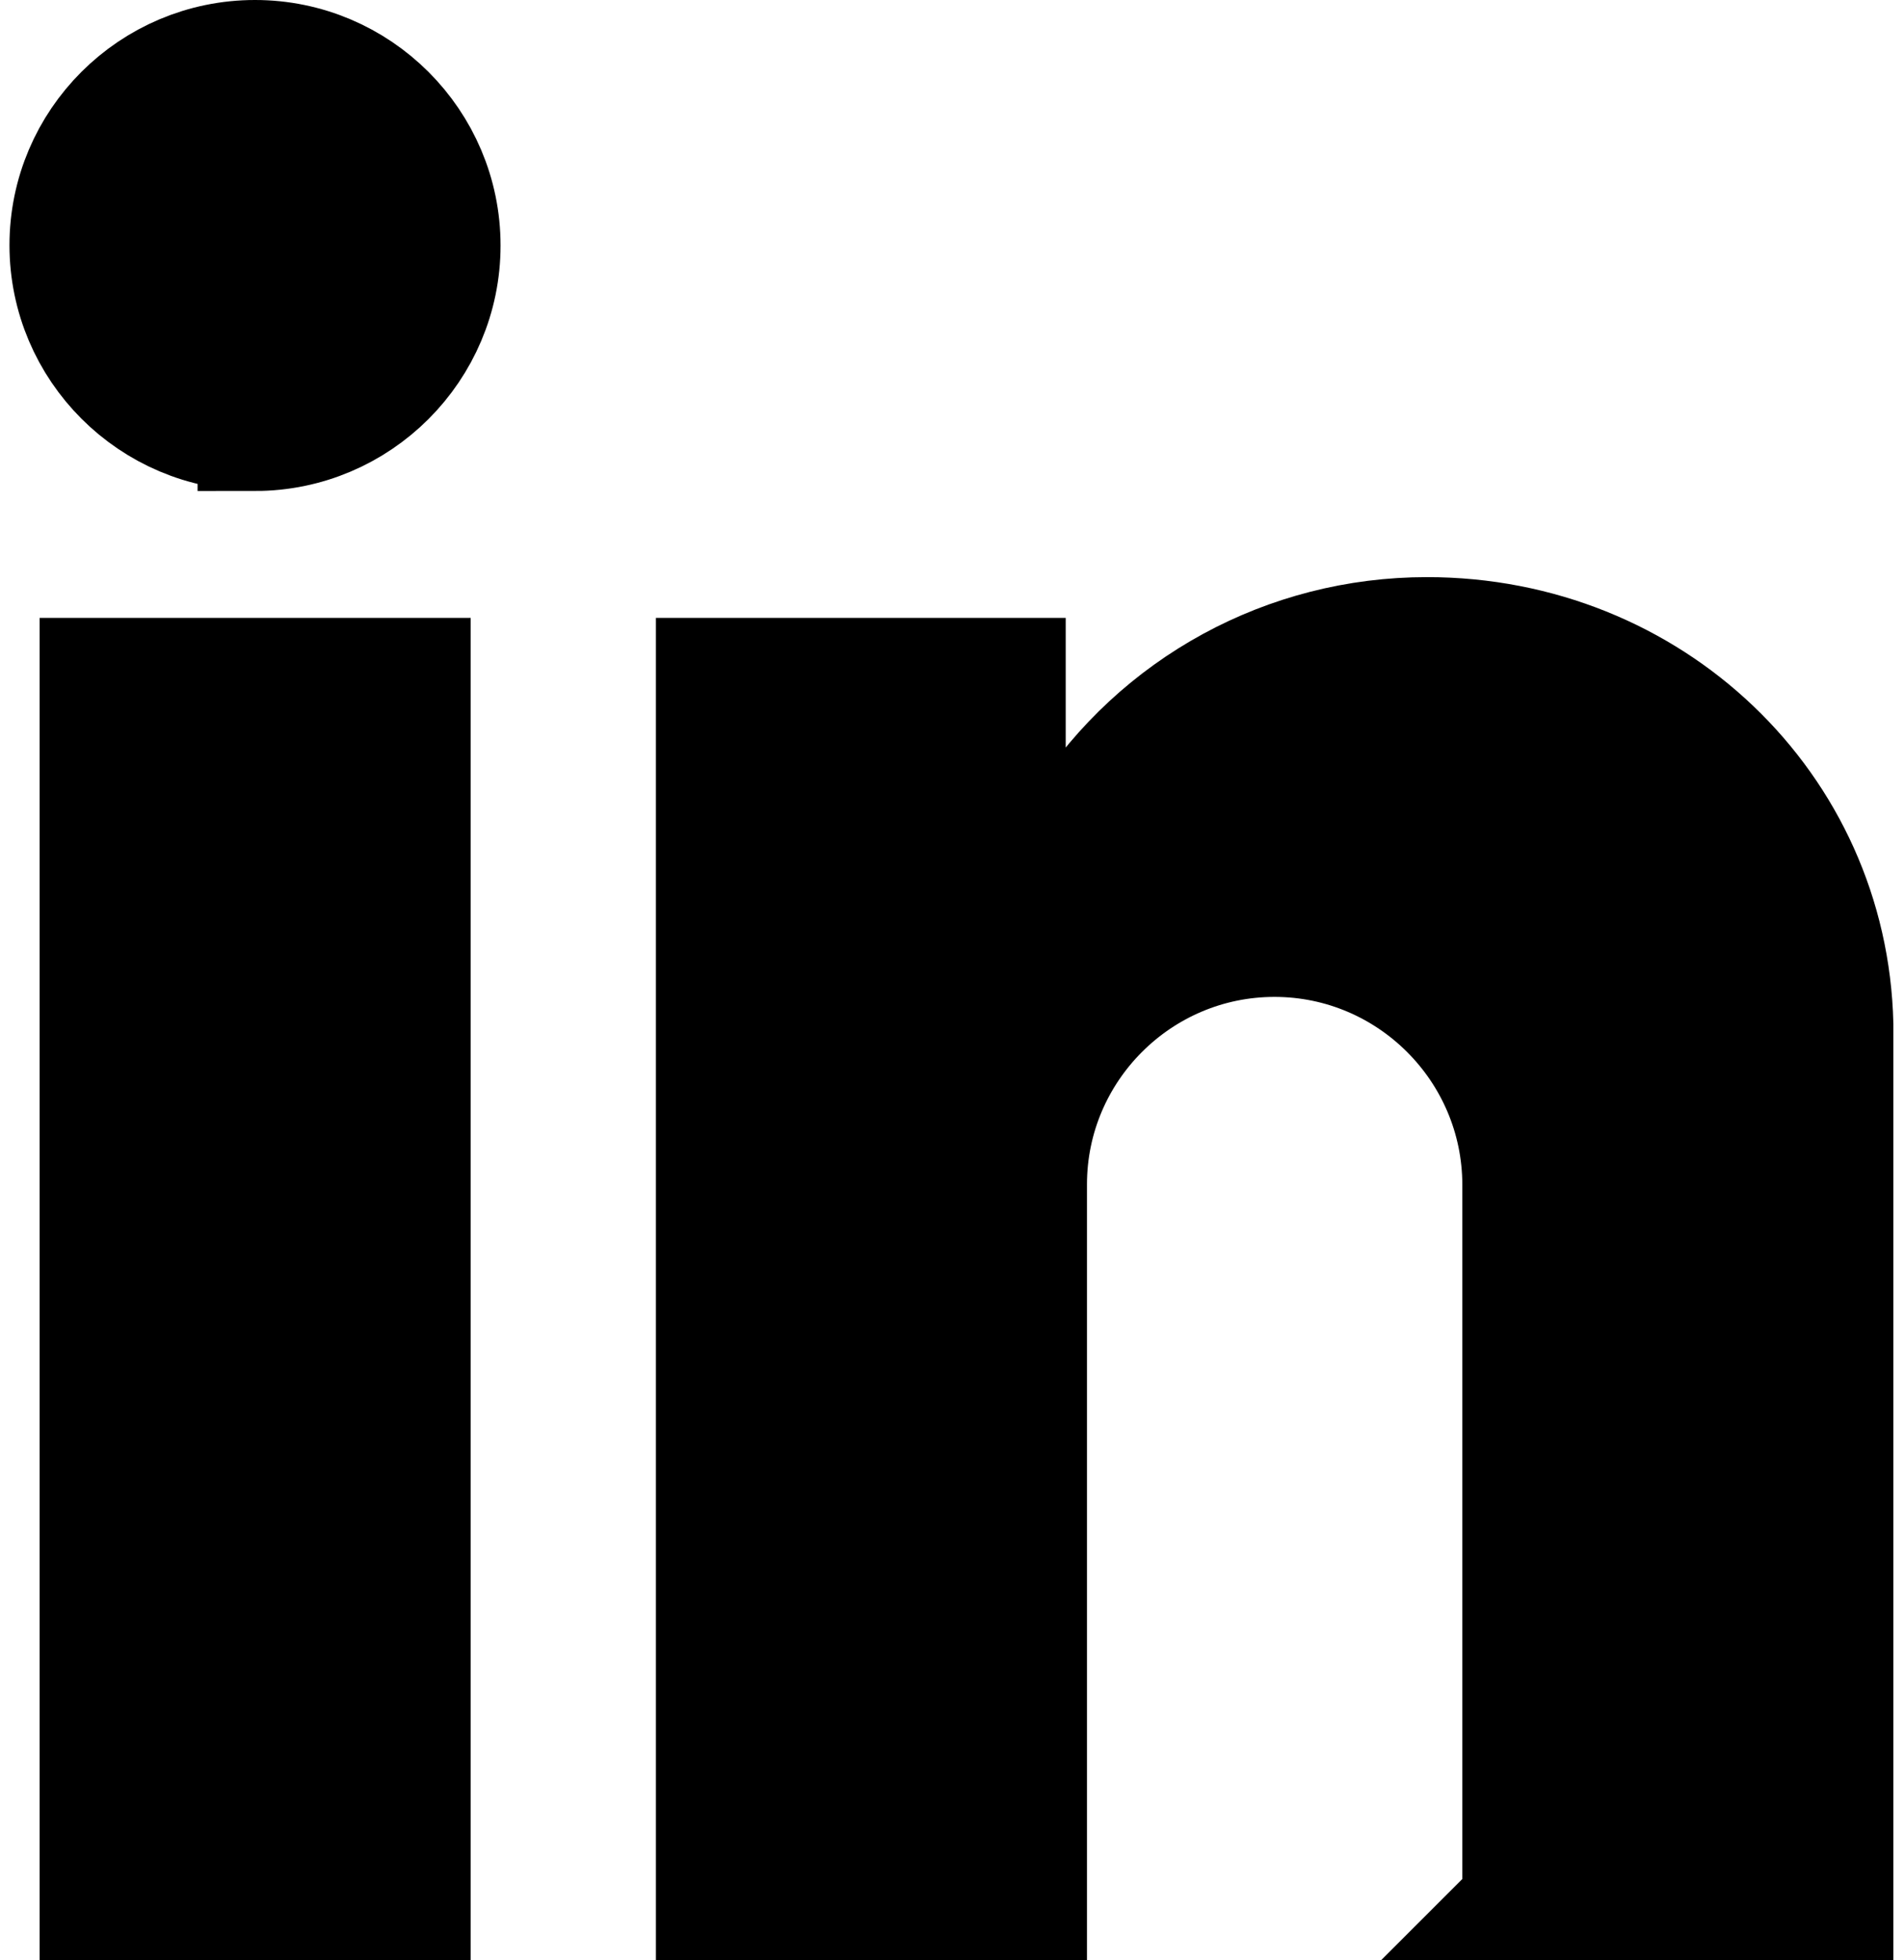
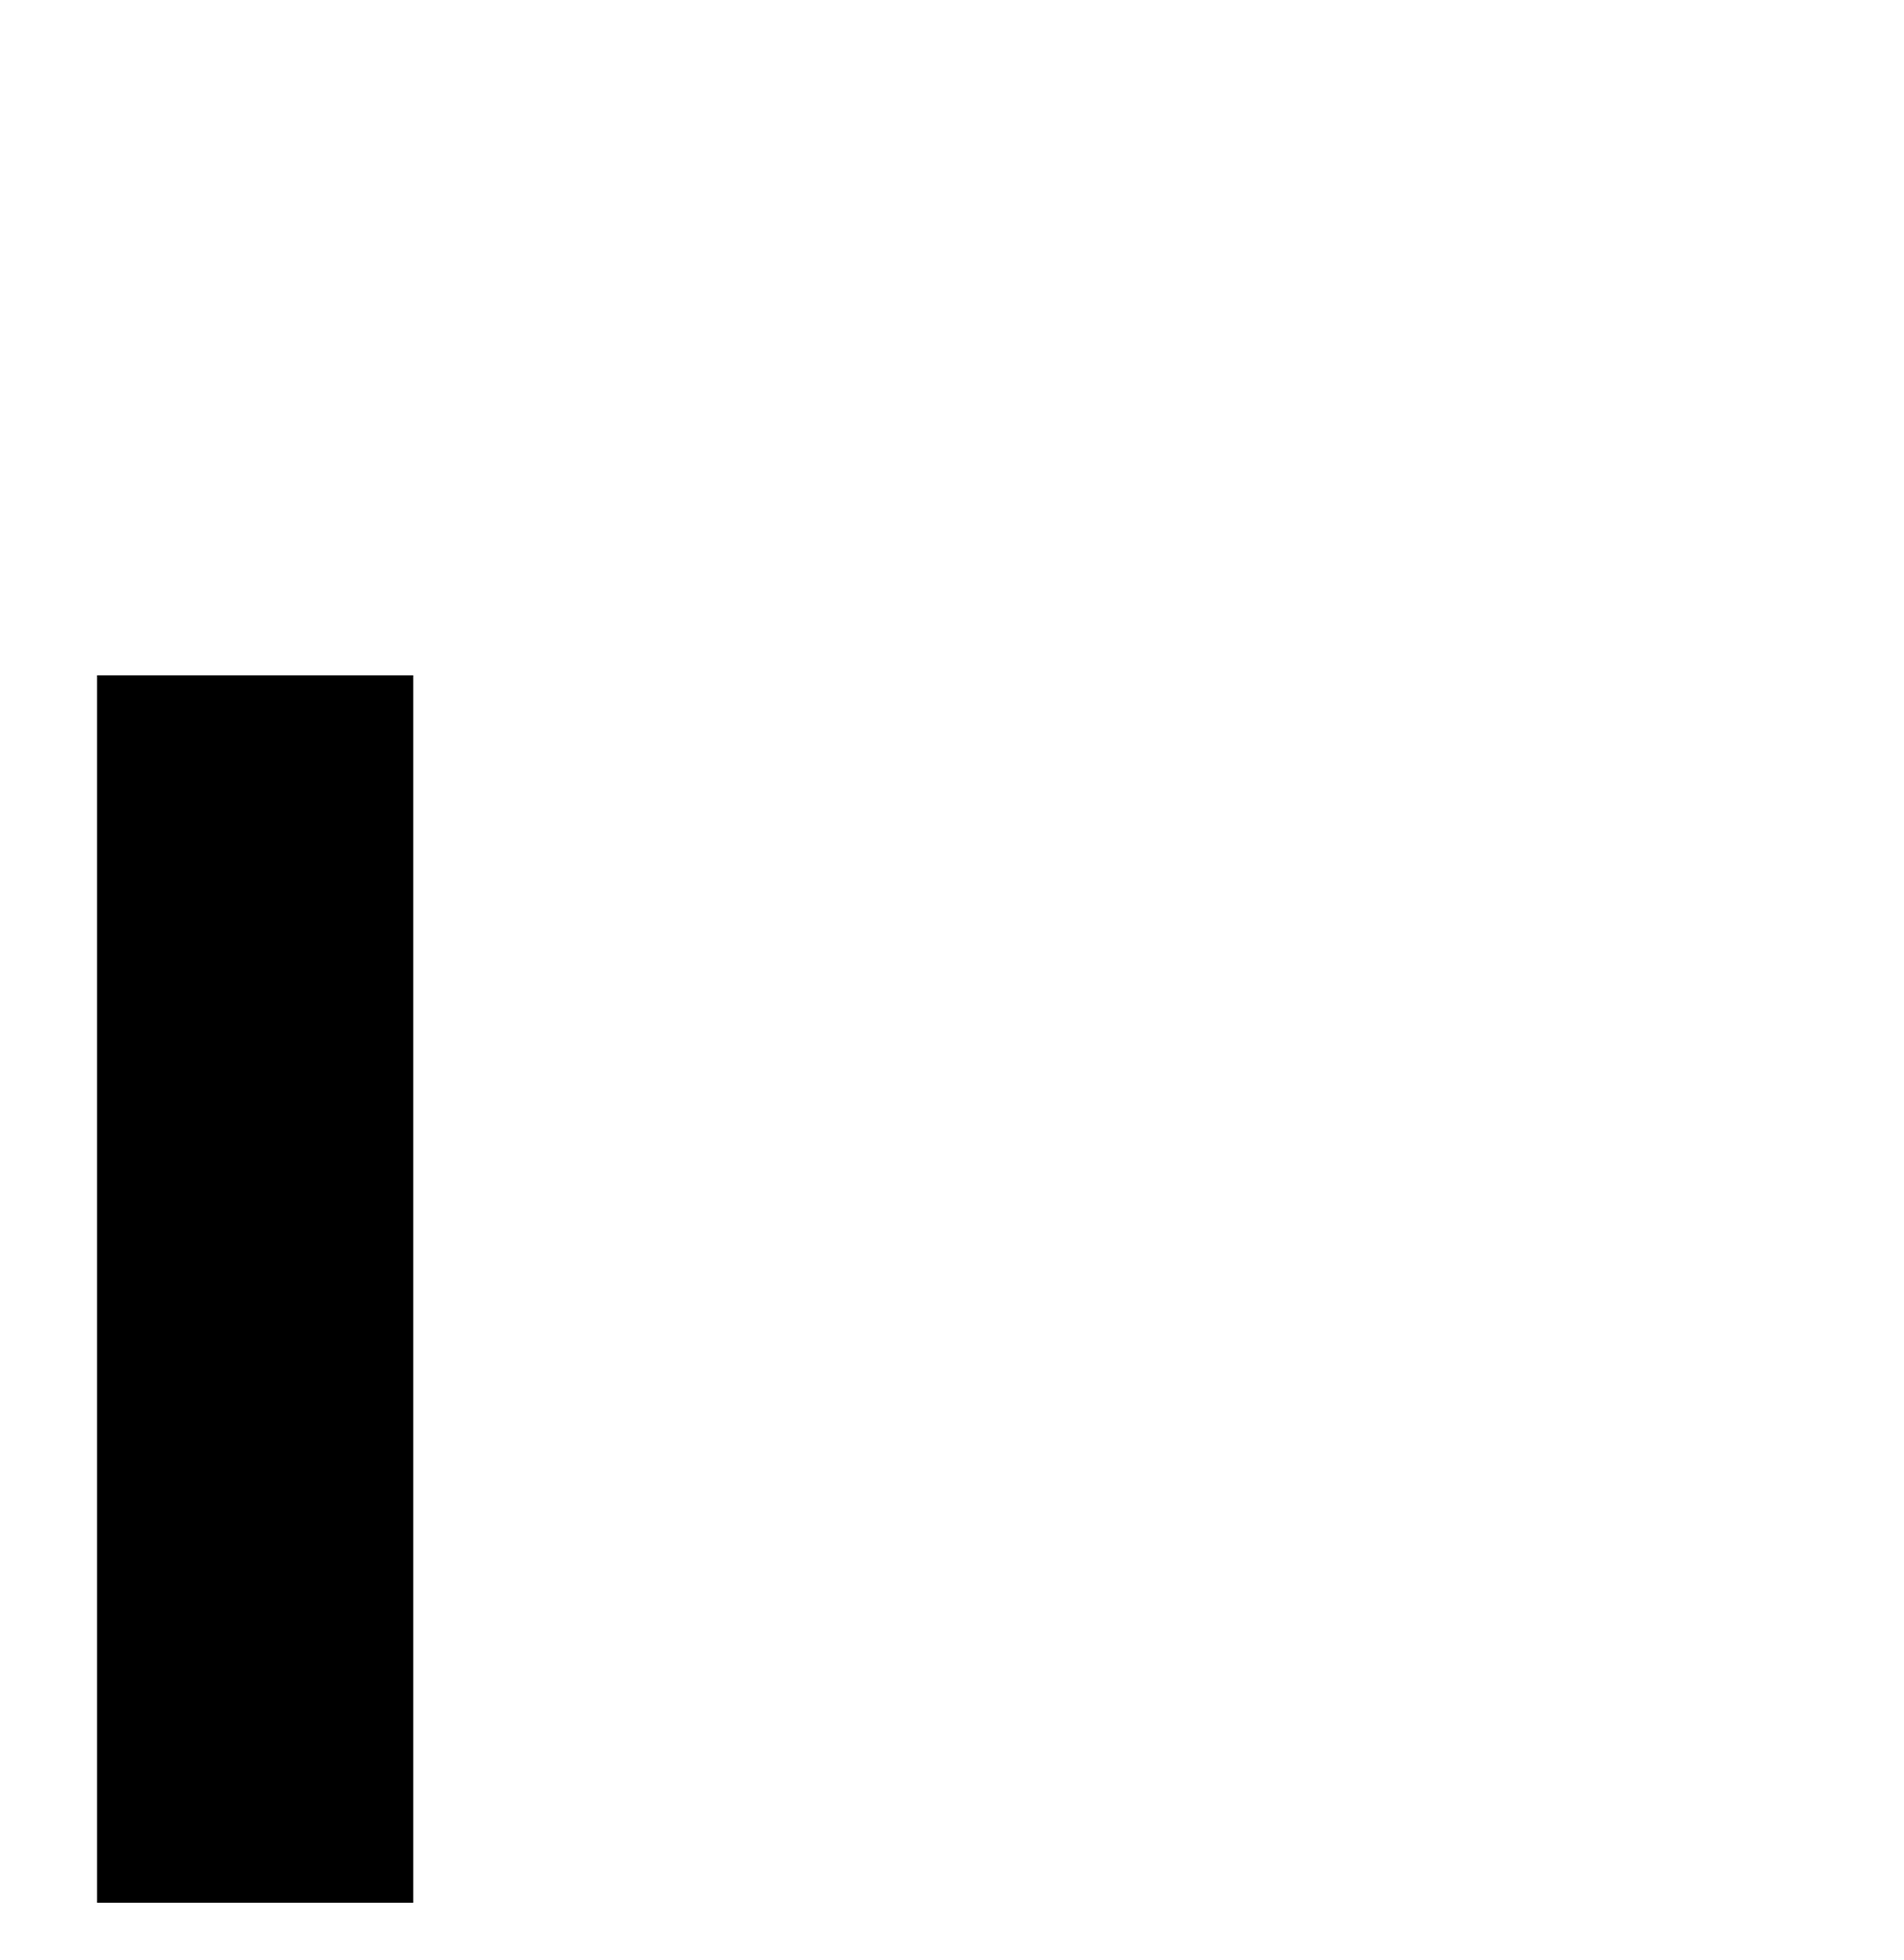
<svg xmlns="http://www.w3.org/2000/svg" id="svg5340" version="1.1" viewBox="0 0 663 682.7">
  <defs>
    <style>
      .st0, .st1 {
        fill: none;
      }

      .st1 {
        stroke: #000;
        stroke-miterlimit: 13.3;
        stroke-width: 40px;
      }

      .st2 {
        clip-path: url(#clippath);
      }
    </style>
    <clipPath id="clippath">
-       <rect class="st0" x="-10" y="0" width="682.7" height="682.7" />
-     </clipPath>
+       </clipPath>
  </defs>
  <g id="g5346">
    <path id="path5348" d="M33.8,235.2h110.1v427.5H33.8V235.2Z" />
    <g id="g5350">
      <g class="st2">
        <g id="g5352">
-           <path id="path5358" class="st1" d="M33.8,235.2h110.1v427.5H33.8V235.2Z" />
          <g id="g5360">
-             <path id="path5362" d="M88.8,150.9c-36.1,0-65.5-29.4-65.5-65.5S52.7,20,88.8,20s65.5,29.4,65.5,65.5-29.4,65.5-65.5,65.5" />
-           </g>
+             </g>
          <g id="g5364">
            <path id="path5366" class="st1" d="M88.8,150.9c-36.1,0-65.5-29.4-65.5-65.5S52.7,20,88.8,20s65.5,29.4,65.5,65.5-29.4,65.5-65.5,65.5Z" />
          </g>
          <g id="g5368">
-             <path id="path5370" d="M529.2,662.7v-250.2c-.1-47-38.4-85.3-85.4-85.3s-85.3,38.3-85.3,85.3v250.2h-110.1V235.2h102.7v57.2h21.7c0,.1,4-6,4-6,26.4-40.9,71.3-65.4,120.1-65.4,78.1,0,140.6,59.7,142.4,135.8v1.9s0,304,0,304h-110.1Z" />
-           </g>
+             </g>
          <g id="g5372">
            <path id="path5374" class="st1" d="M529.2,662.7v-250.2c-.1-47-38.4-85.3-85.4-85.3s-85.3,38.3-85.3,85.3v250.2h-110.1V235.2h102.7v57.2h21.7c0,.1,4-6,4-6,26.4-40.9,71.3-65.4,120.1-65.4,78.1,0,140.6,59.7,142.4,135.8v1.9s0,304,0,304h-110.1Z" />
          </g>
        </g>
      </g>
    </g>
  </g>
</svg>